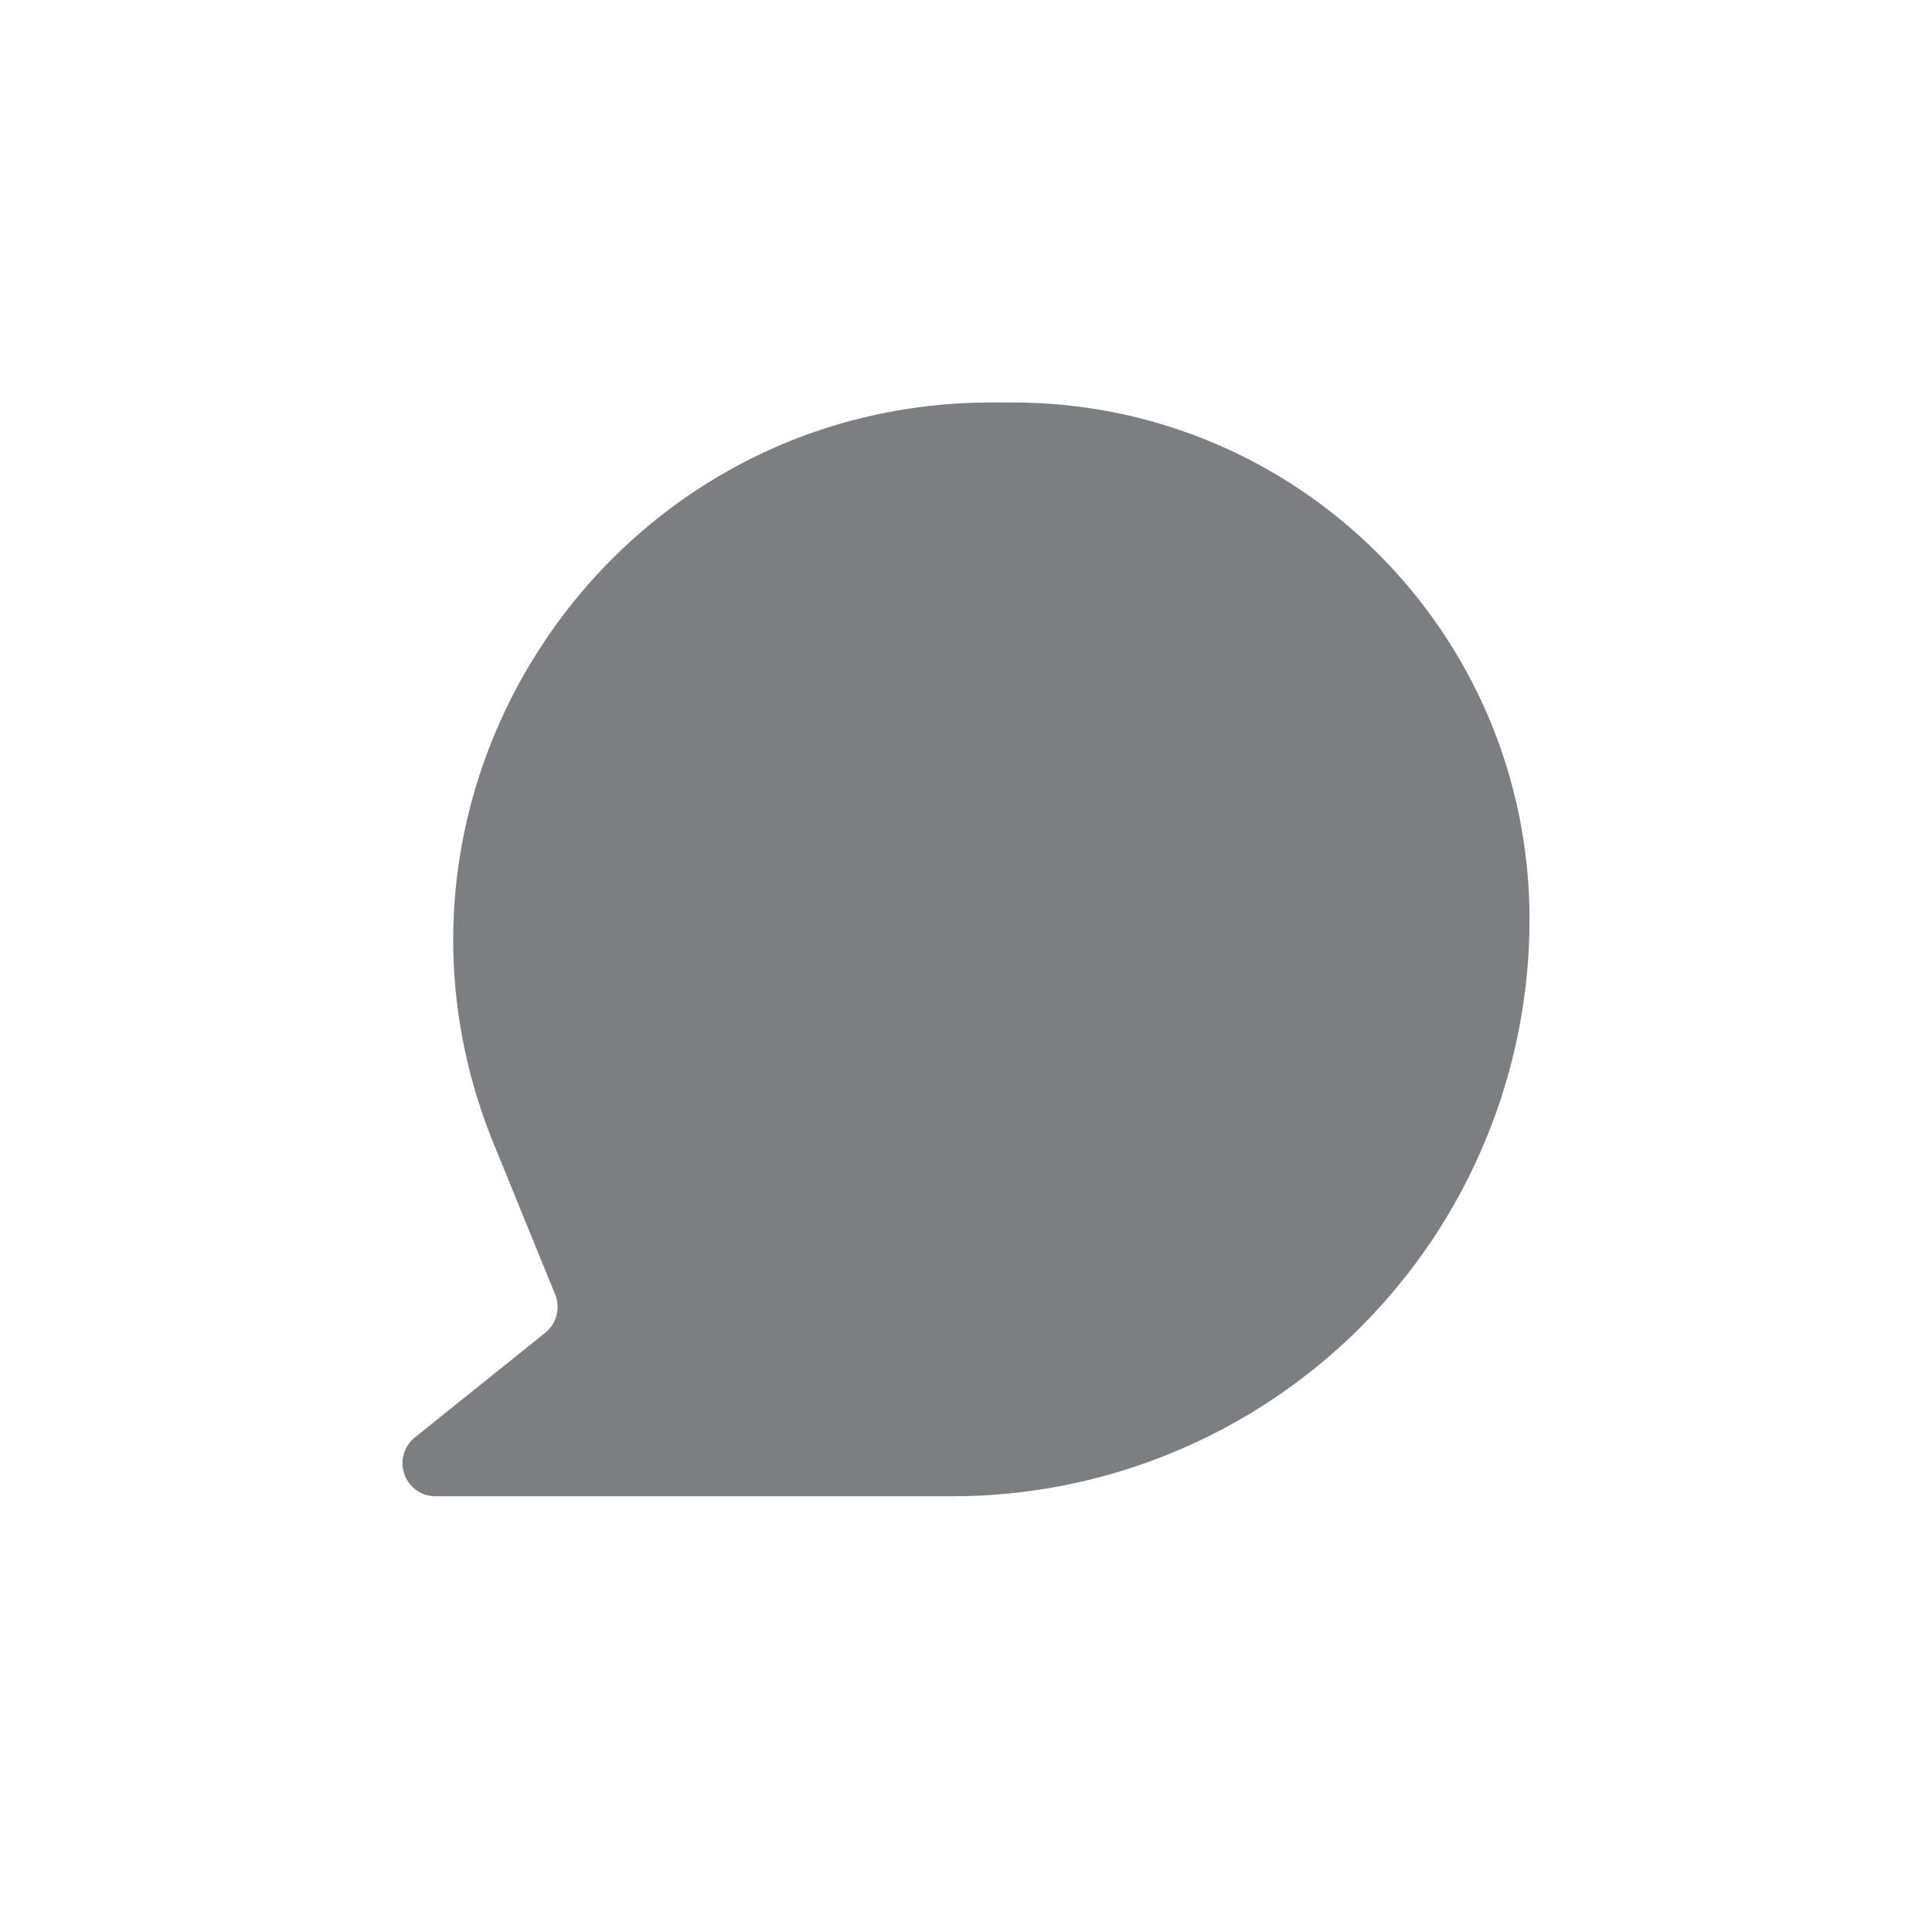
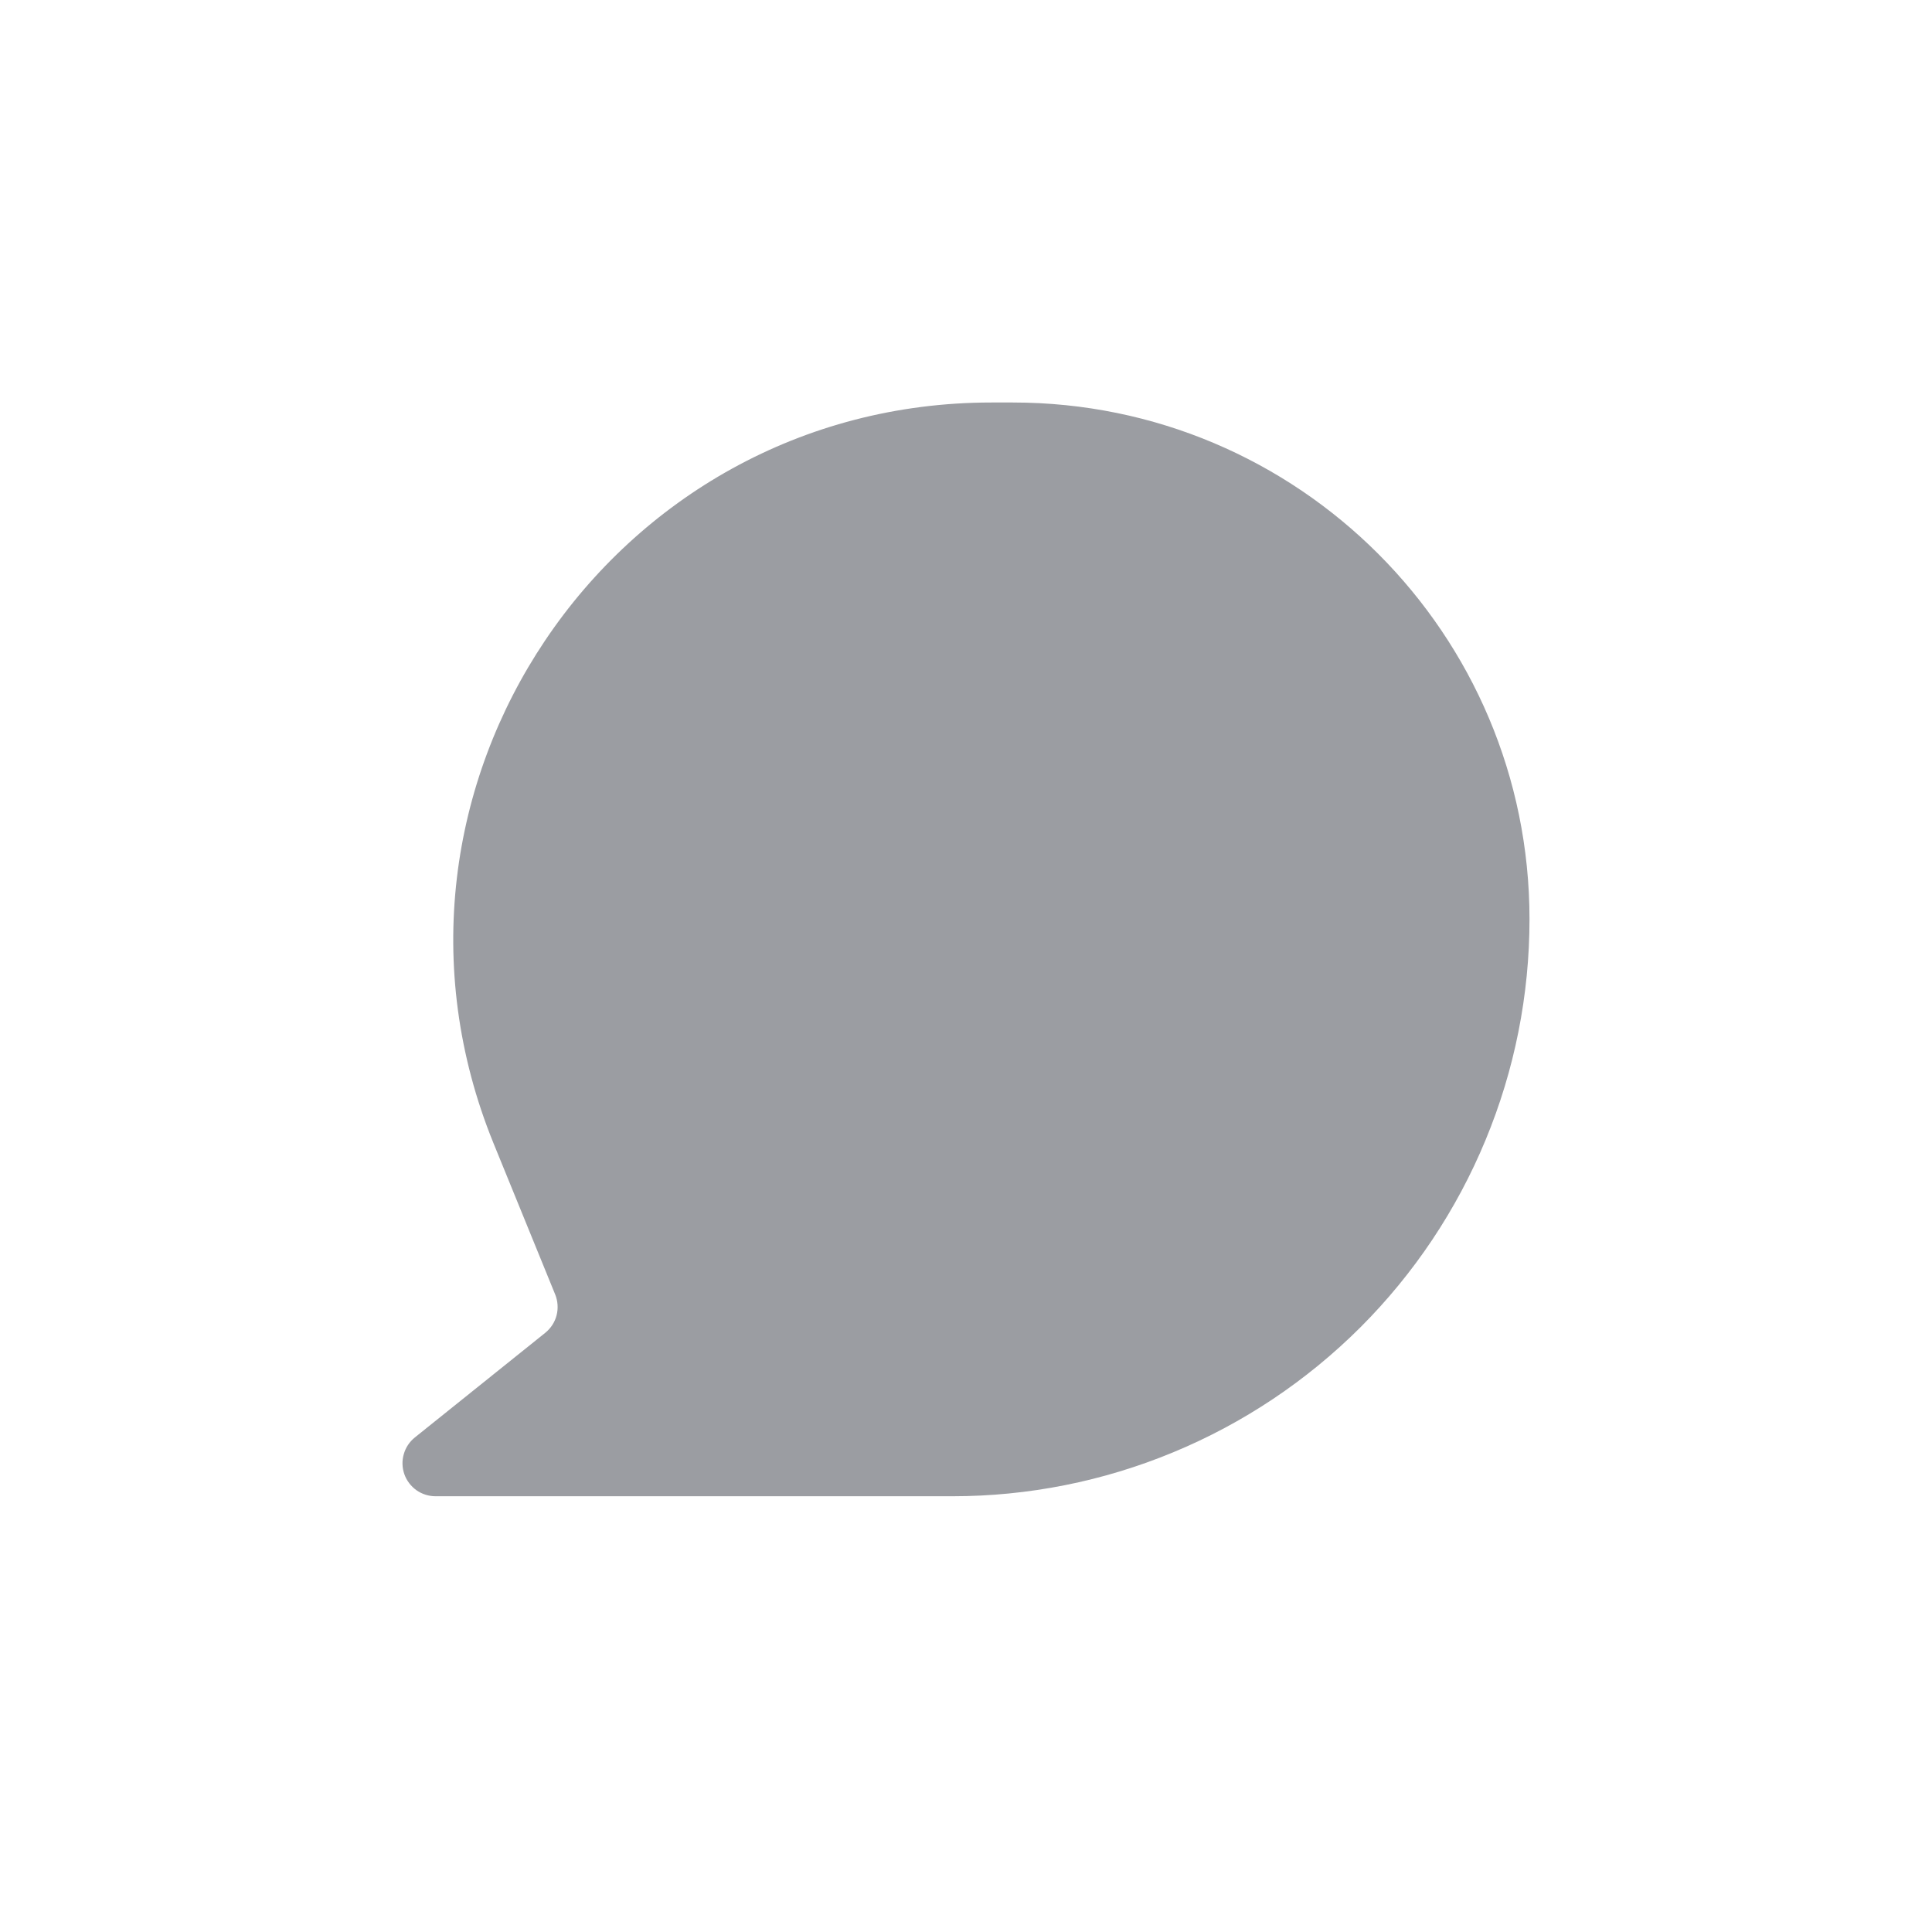
<svg xmlns="http://www.w3.org/2000/svg" width="24" height="24" viewBox="0 0 24 24" fill="none">
  <path d="M12.317 5C7.572 5 4.341 9.808 6.131 14.203L6.897 16.081C6.93 16.163 6.936 16.254 6.914 16.34C6.892 16.425 6.842 16.501 6.773 16.557L5.154 17.856C5.087 17.91 5.039 17.982 5.016 18.064C4.992 18.145 4.995 18.233 5.023 18.313C5.051 18.393 5.104 18.462 5.173 18.512C5.243 18.561 5.326 18.587 5.411 18.587H11.831C12.772 18.587 13.704 18.402 14.574 18.041C15.444 17.681 16.234 17.153 16.9 16.488C17.566 15.822 18.094 15.032 18.454 14.162C18.815 13.292 19 12.36 19 11.418C19 7.873 16.127 5 12.582 5H12.317Z" fill="#9B9DA2" />
-   <path d="M12.317 5C7.572 5 4.341 9.808 6.131 14.203L6.897 16.081C6.93 16.163 6.936 16.254 6.914 16.34C6.892 16.425 6.842 16.501 6.773 16.557L5.154 17.856C5.087 17.91 5.039 17.982 5.016 18.064C4.992 18.145 4.995 18.233 5.023 18.313C5.051 18.393 5.104 18.462 5.173 18.512C5.243 18.561 5.326 18.587 5.411 18.587H11.831C12.772 18.587 13.704 18.402 14.574 18.041C15.444 17.681 16.234 17.153 16.9 16.488C17.566 15.822 18.094 15.032 18.454 14.162C18.815 13.292 19 12.36 19 11.418C19 7.873 16.127 5 12.582 5H12.317Z" fill="black" fill-opacity="0.2" />
</svg>